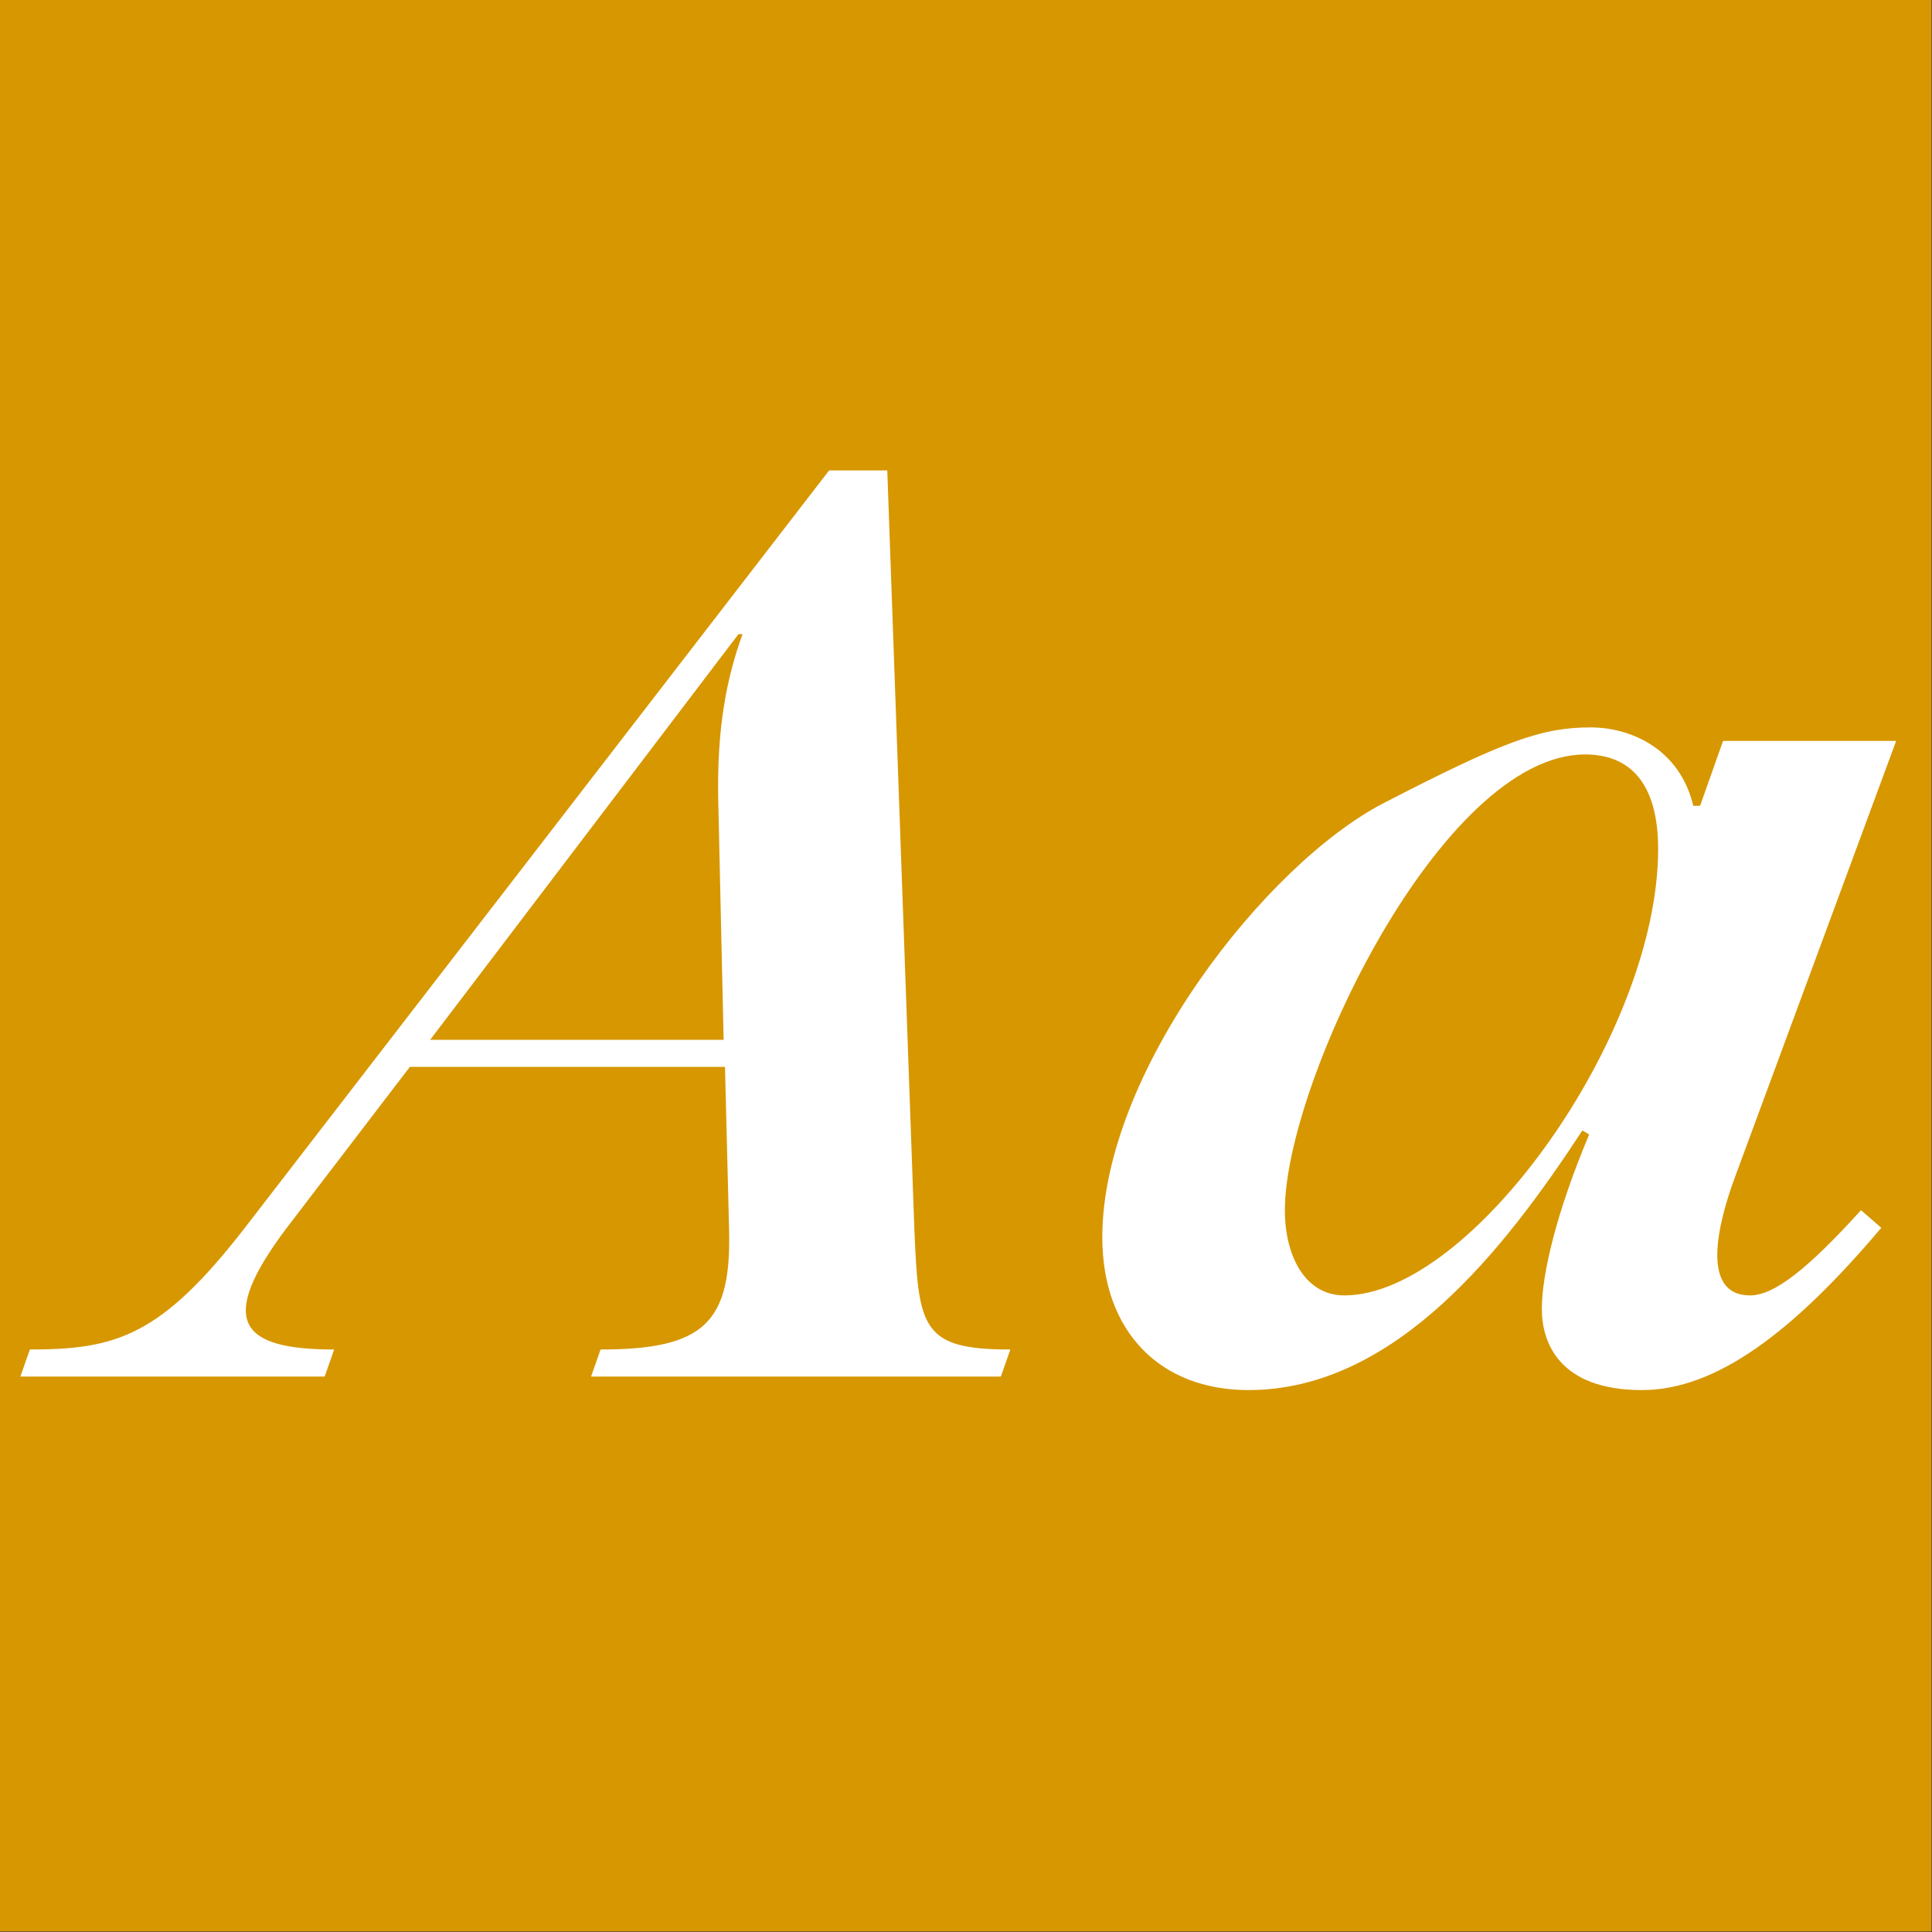
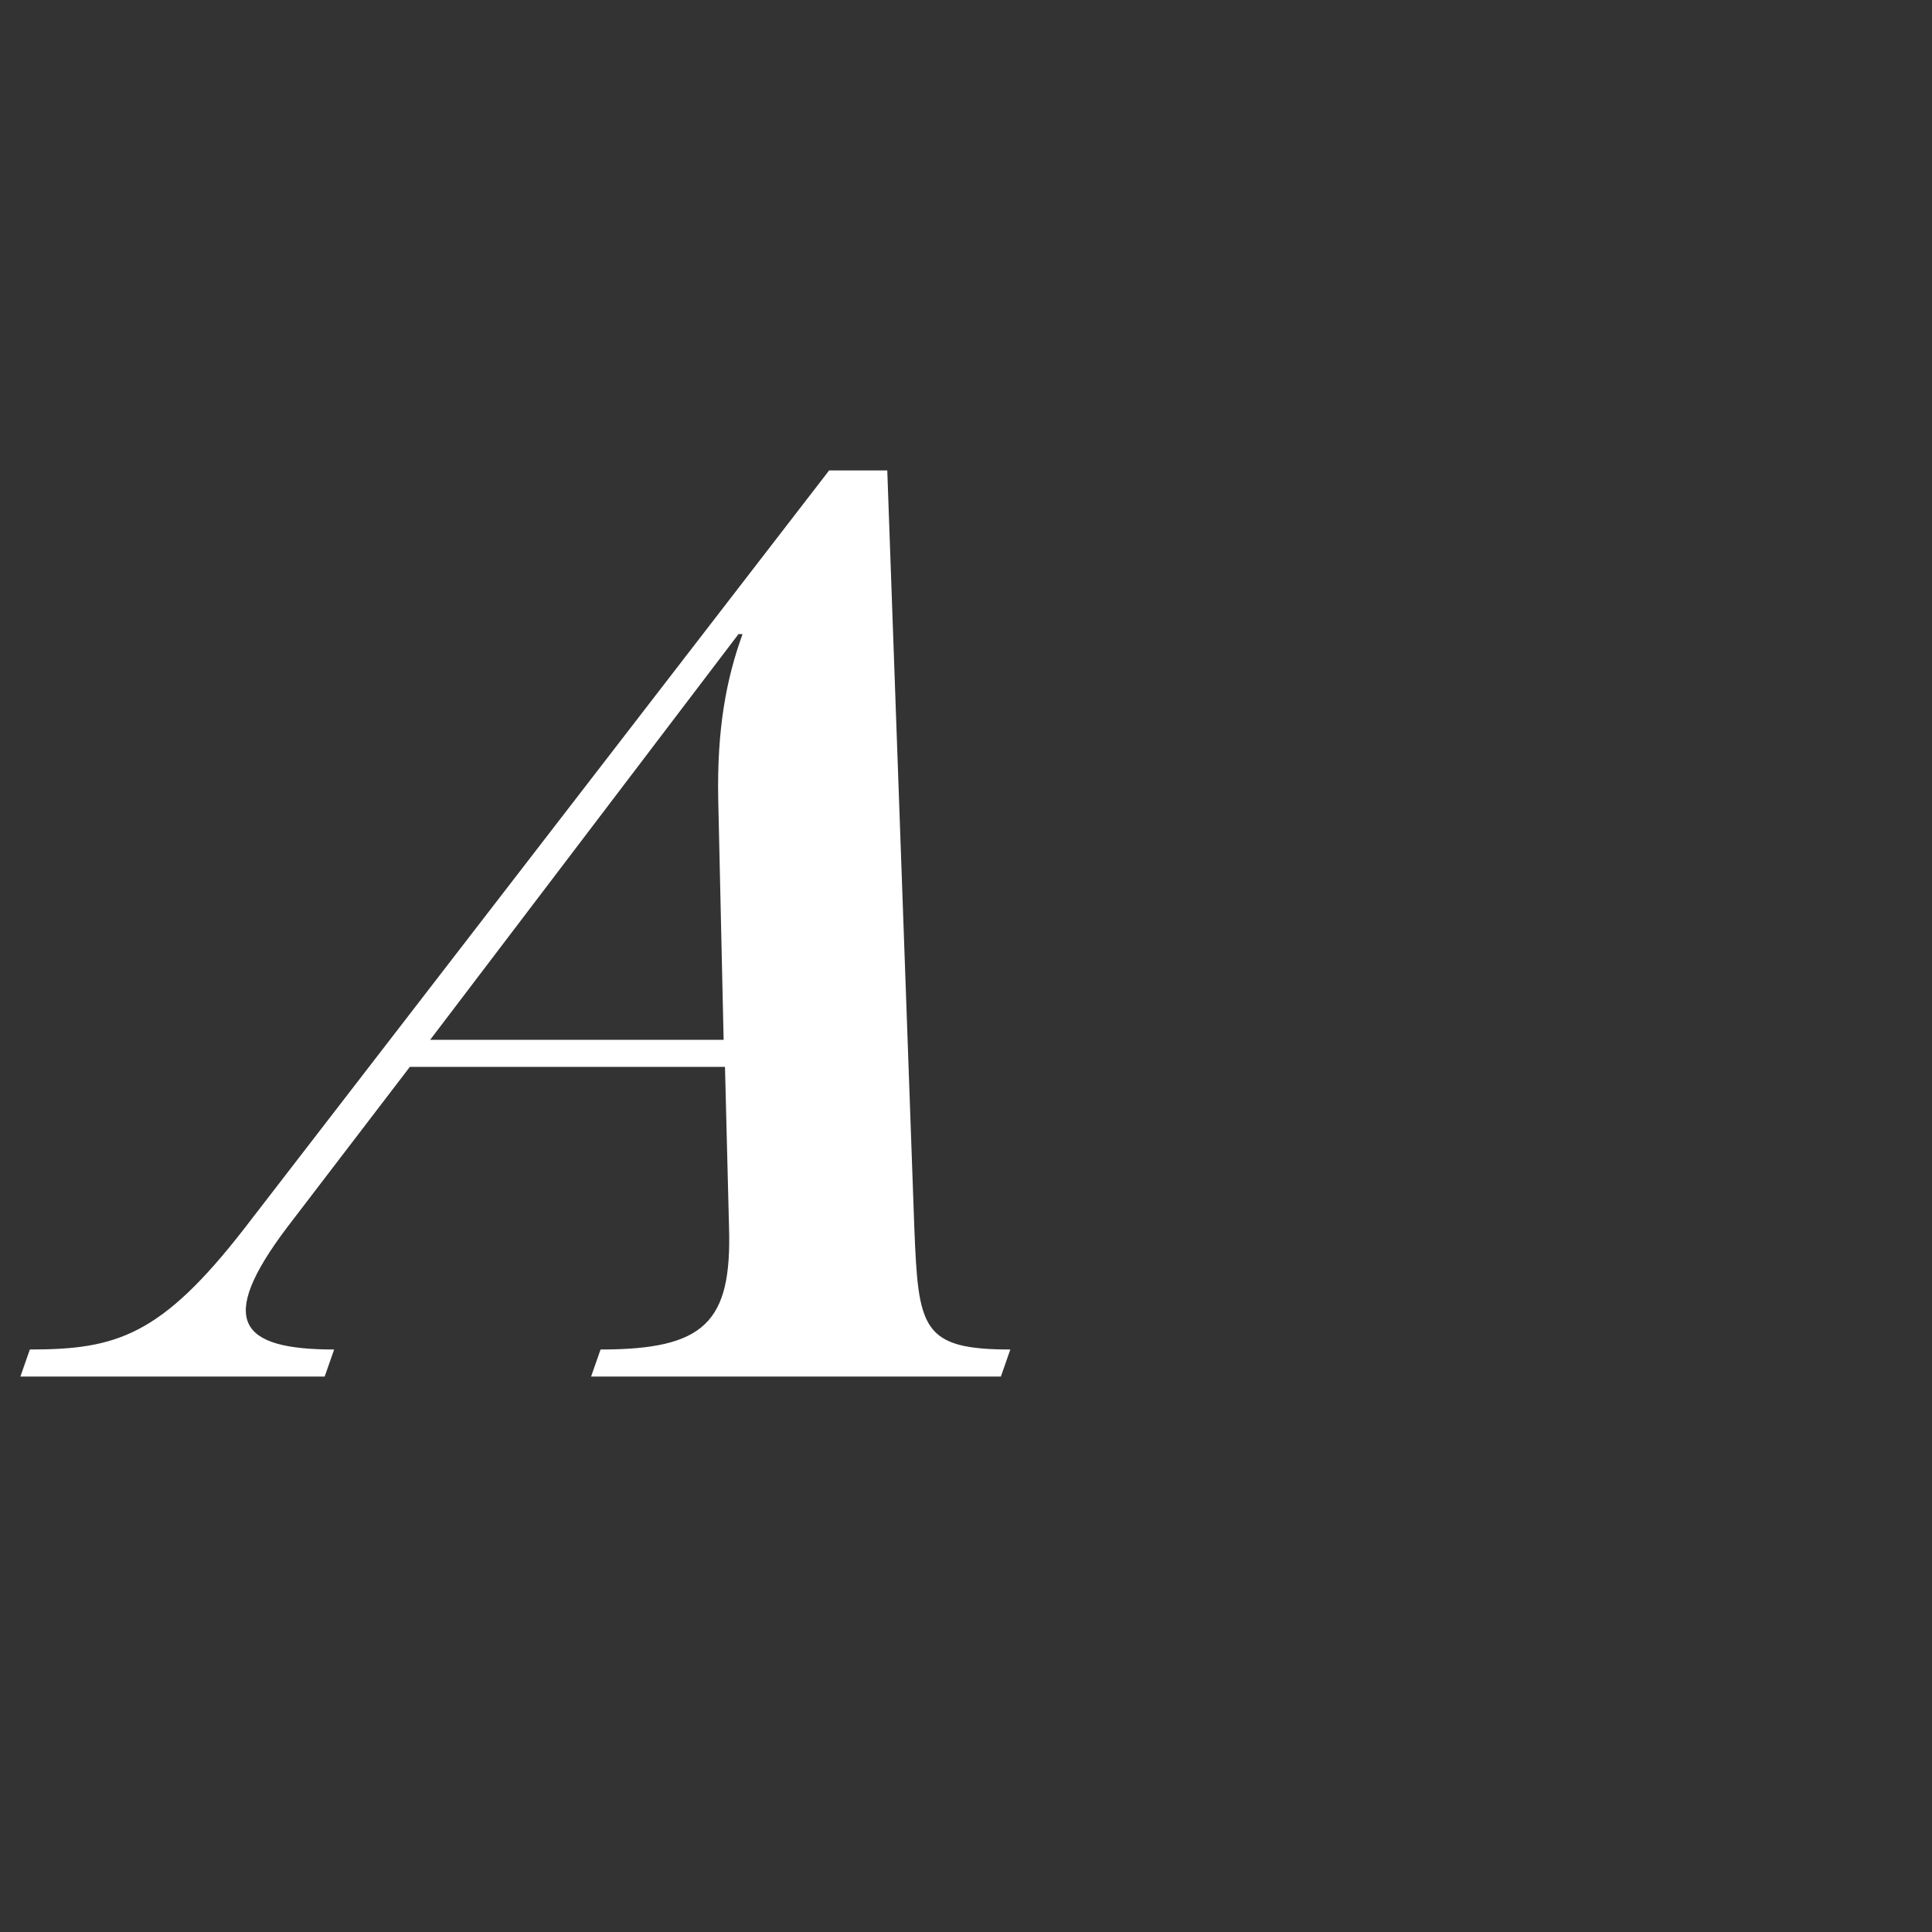
<svg xmlns="http://www.w3.org/2000/svg" width="100%" height="100%" viewBox="0 0 400 400" version="1.1" xml:space="preserve" style="fill-rule:evenodd;clip-rule:evenodd;stroke-linejoin:round;stroke-miterlimit:2;">
  <rect x="0" y="0" width="400" height="400" fill="#333333" stroke="none" />
  <g id="Layer1">
    <g transform="matrix(0.959,7.69253e-17,7.69253e-17,0.645,5.755,1.935)">
-       <rect x="-6" y="-3" width="417" height="620" style="fill:rgb(215,151,1);" />
-     </g>
+       </g>
    <g transform="matrix(1,0,0,1,-110.835,88.4)">
      <g transform="matrix(280,0,0,280,138.295,196.6)">
        <path d="M-0.076,-0.02L-0.083,-0L0.142,-0L0.149,-0.02C0.079,-0.02 0.062,-0.041 0.114,-0.11L0.205,-0.229L0.438,-0.229L0.441,-0.11C0.443,-0.04 0.423,-0.02 0.346,-0.02L0.339,-0L0.642,-0L0.649,-0.02C0.583,-0.02 0.581,-0.036 0.578,-0.11L0.558,-0.67L0.515,-0.67L0.083,-0.11C0.021,-0.03 -0.012,-0.02 -0.076,-0.02ZM0.22,-0.249L0.448,-0.549L0.451,-0.549C0.439,-0.516 0.432,-0.479 0.433,-0.427L0.437,-0.249L0.22,-0.249Z" style="fill:white;fill-rule:nonzero;" />
      </g>
      <g transform="matrix(280,0,0,280,337.095,196.6)">
-         <path d="M0.115,0.01C0.224,0.01 0.305,-0.095 0.362,-0.182L0.367,-0.179C0.343,-0.122 0.332,-0.076 0.332,-0.05C0.332,-0.025 0.345,0.01 0.406,0.01C0.461,0.01 0.518,-0.033 0.583,-0.11L0.568,-0.123C0.529,-0.08 0.504,-0.06 0.486,-0.06C0.449,-0.06 0.462,-0.113 0.475,-0.148L0.594,-0.47L0.466,-0.47L0.449,-0.422L0.444,-0.422C0.434,-0.464 0.398,-0.48 0.368,-0.48C0.332,-0.48 0.304,-0.47 0.215,-0.424C0.128,-0.379 0.007,-0.225 0.007,-0.103C0.007,-0.033 0.05,0.01 0.115,0.01ZM0.142,-0.123C0.142,-0.217 0.258,-0.46 0.364,-0.46C0.397,-0.46 0.418,-0.439 0.418,-0.39C0.418,-0.253 0.28,-0.06 0.186,-0.06C0.157,-0.06 0.142,-0.089 0.142,-0.123Z" style="fill:white;fill-rule:nonzero;" />
-       </g>
+         </g>
    </g>
  </g>
</svg>